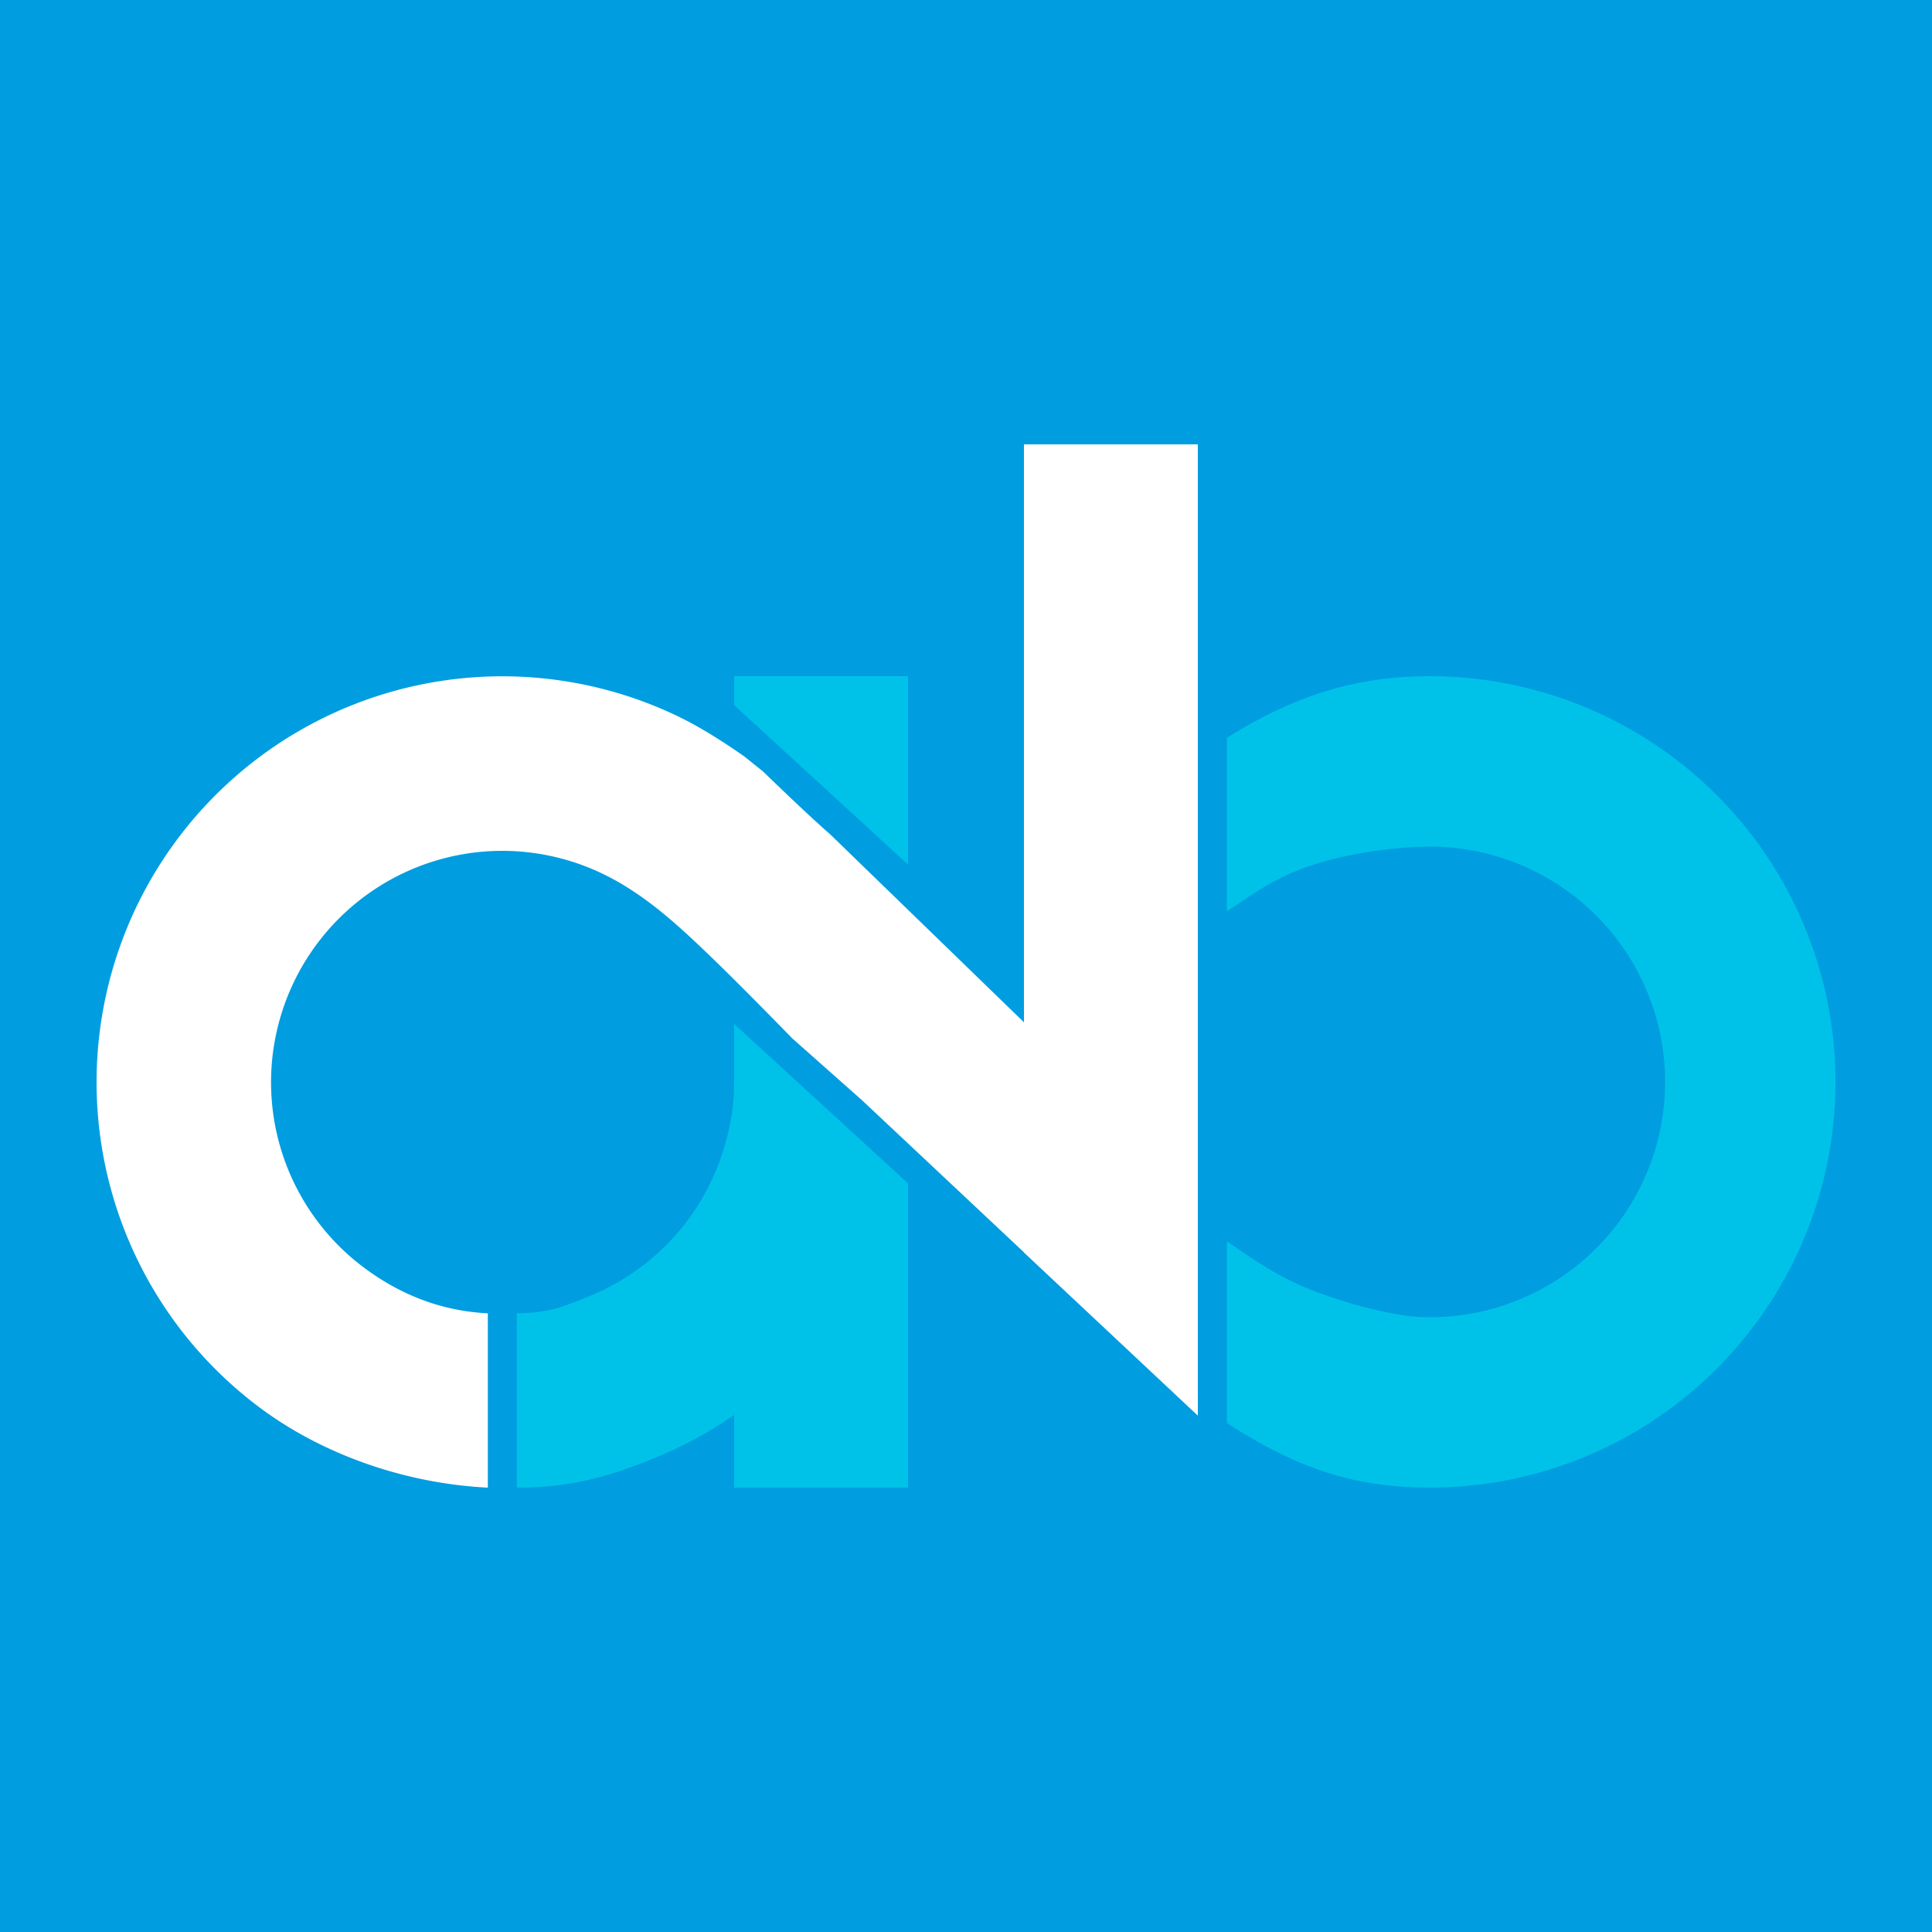
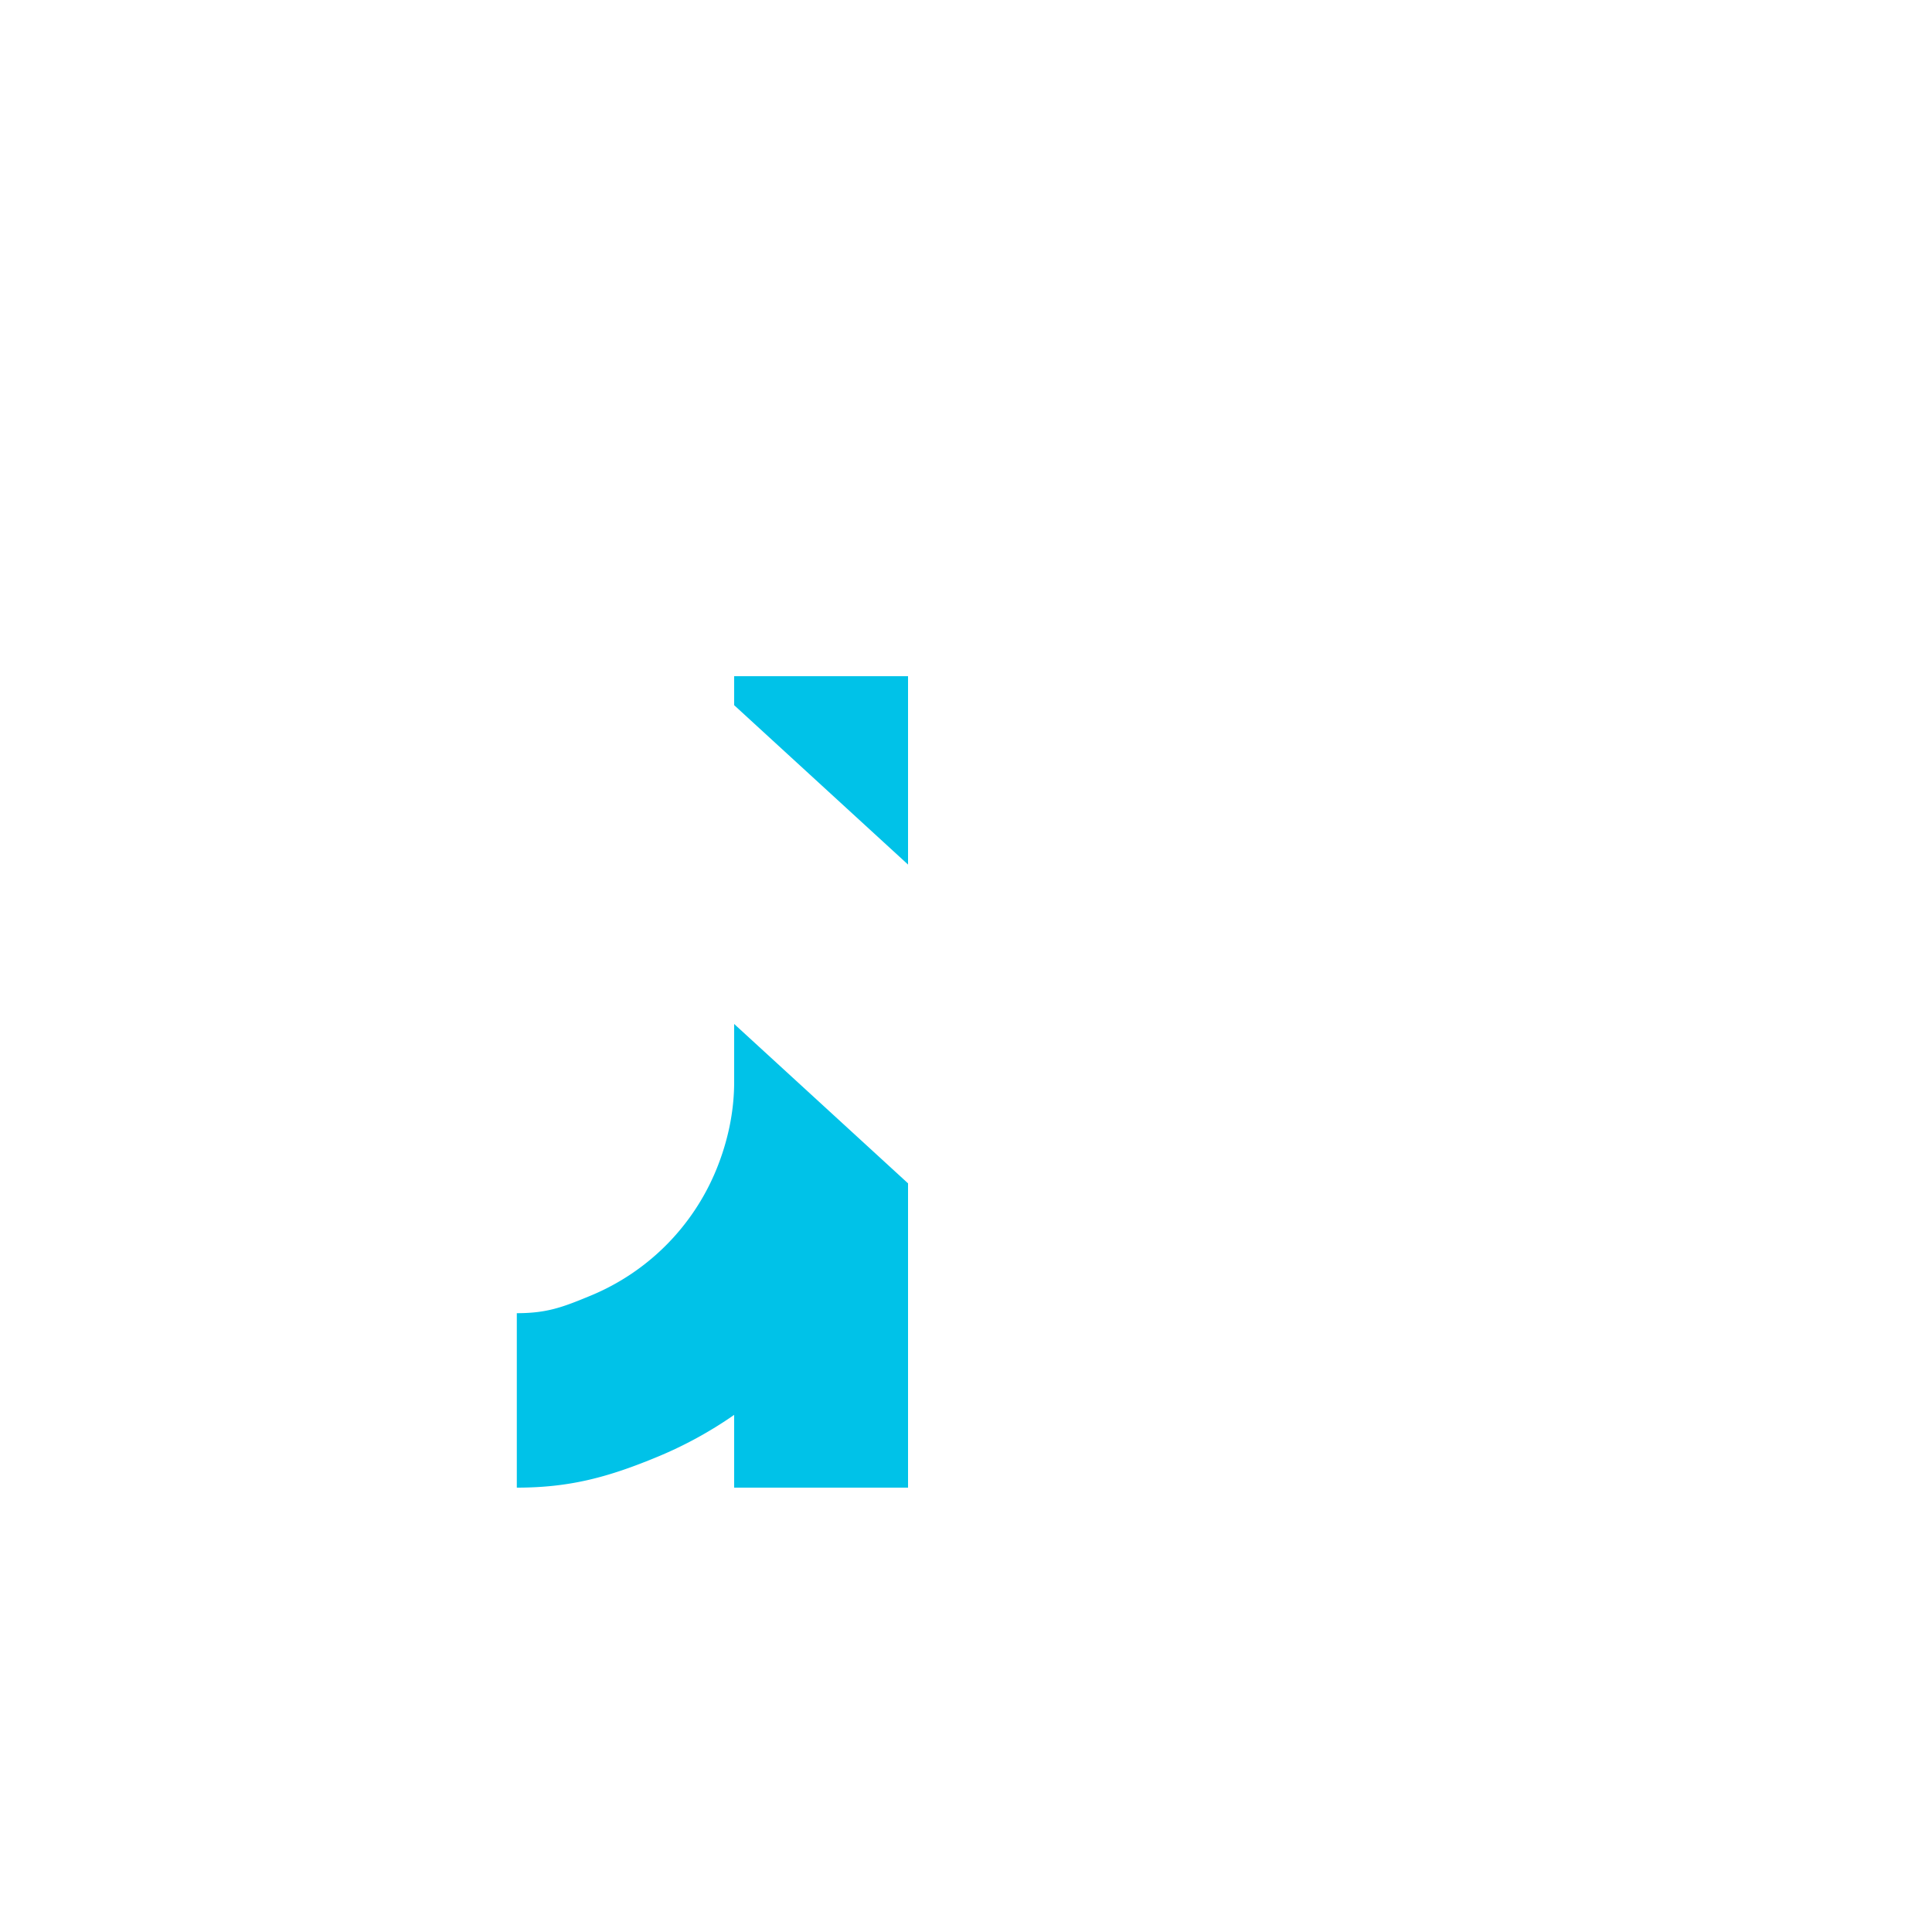
<svg xmlns="http://www.w3.org/2000/svg" data-bbox="0 0 100 100" viewBox="0 0 100 100" height="100" width="100" data-type="color">
  <g>
-     <path fill="#009DE0" d="M100 0v100H0V0h100z" data-color="1" />
-     <path fill="#00C2E8" d="M63.5 38.191c3.19-1.993 6.227-3.093 9.987-3.185a21 21 0 1 1-.293 41.978c-3.758-.144-6.533-1.295-9.694-3.332V64.25c.904.583 2.374 1.751 4.5 2.566 2.184.837 4.428 1.313 5.532 1.355a12.18 12.18 0 1 0 .17-24.347c-1.12.027-3.45.215-5.702.926-2.135.674-3.6 1.858-4.5 2.42v-8.979Z" data-color="2" />
    <path fill="#00C2E8" d="M47 35h-9v1.5l9 8.25V35Zm-9 18 9 8.25V77h-9v-3.766a21.004 21.004 0 0 1-3.964 2.168C31.488 76.457 29.508 77 26.75 77v-9.03c1.572 0 2.378-.31 3.83-.911a11.969 11.969 0 0 0 6.479-6.478C37.66 59.128 38 57.57 38 56v-3Z" clip-rule="evenodd" fill-rule="evenodd" data-color="2" />
    <path fill="#ffffff" d="M62 23h-9v29.913L42.976 43.19c-1.226-1.065-3.476-3.255-3.476-3.255l-.972-.78c-1.128-.788-2.322-1.55-3.542-2.129a20.992 20.992 0 0 0-23.083 3.417 21.013 21.013 0 0 0-5.678 22.644 21.01 21.01 0 0 0 7.26 9.8c3.334 2.476 7.617 3.908 11.765 4.113v-9.023c-2.365-.117-4.483-.933-6.384-2.345a11.975 11.975 0 0 1-4.476-12.53 11.976 11.976 0 0 1 9.858-8.933c2.342-.347 4.734.01 6.874 1.023 2.14 1.013 3.864 2.6 5.378 4.045 1.73 1.65 4.5 4.502 4.5 4.502l3.606 3.198L53 64.82v.011l9 8.442V23Z" data-color="3" />
  </g>
</svg>